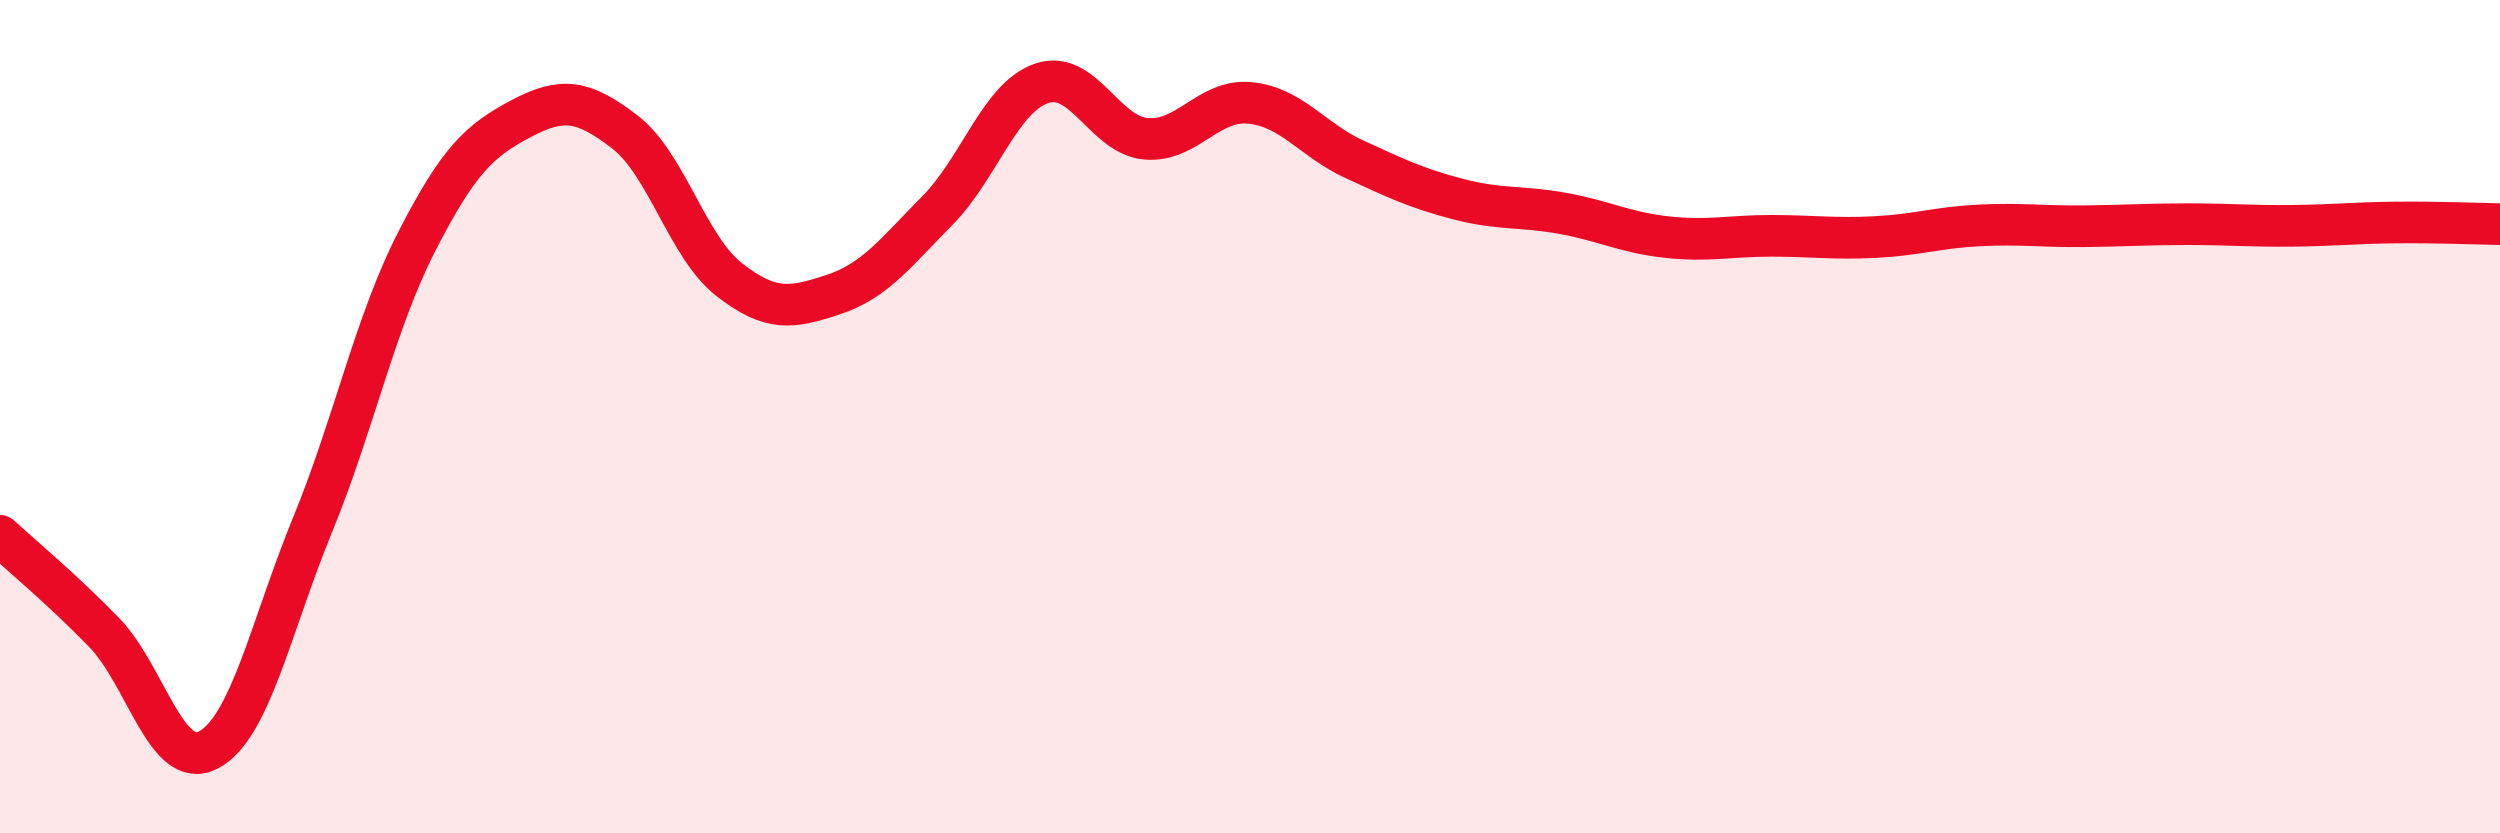
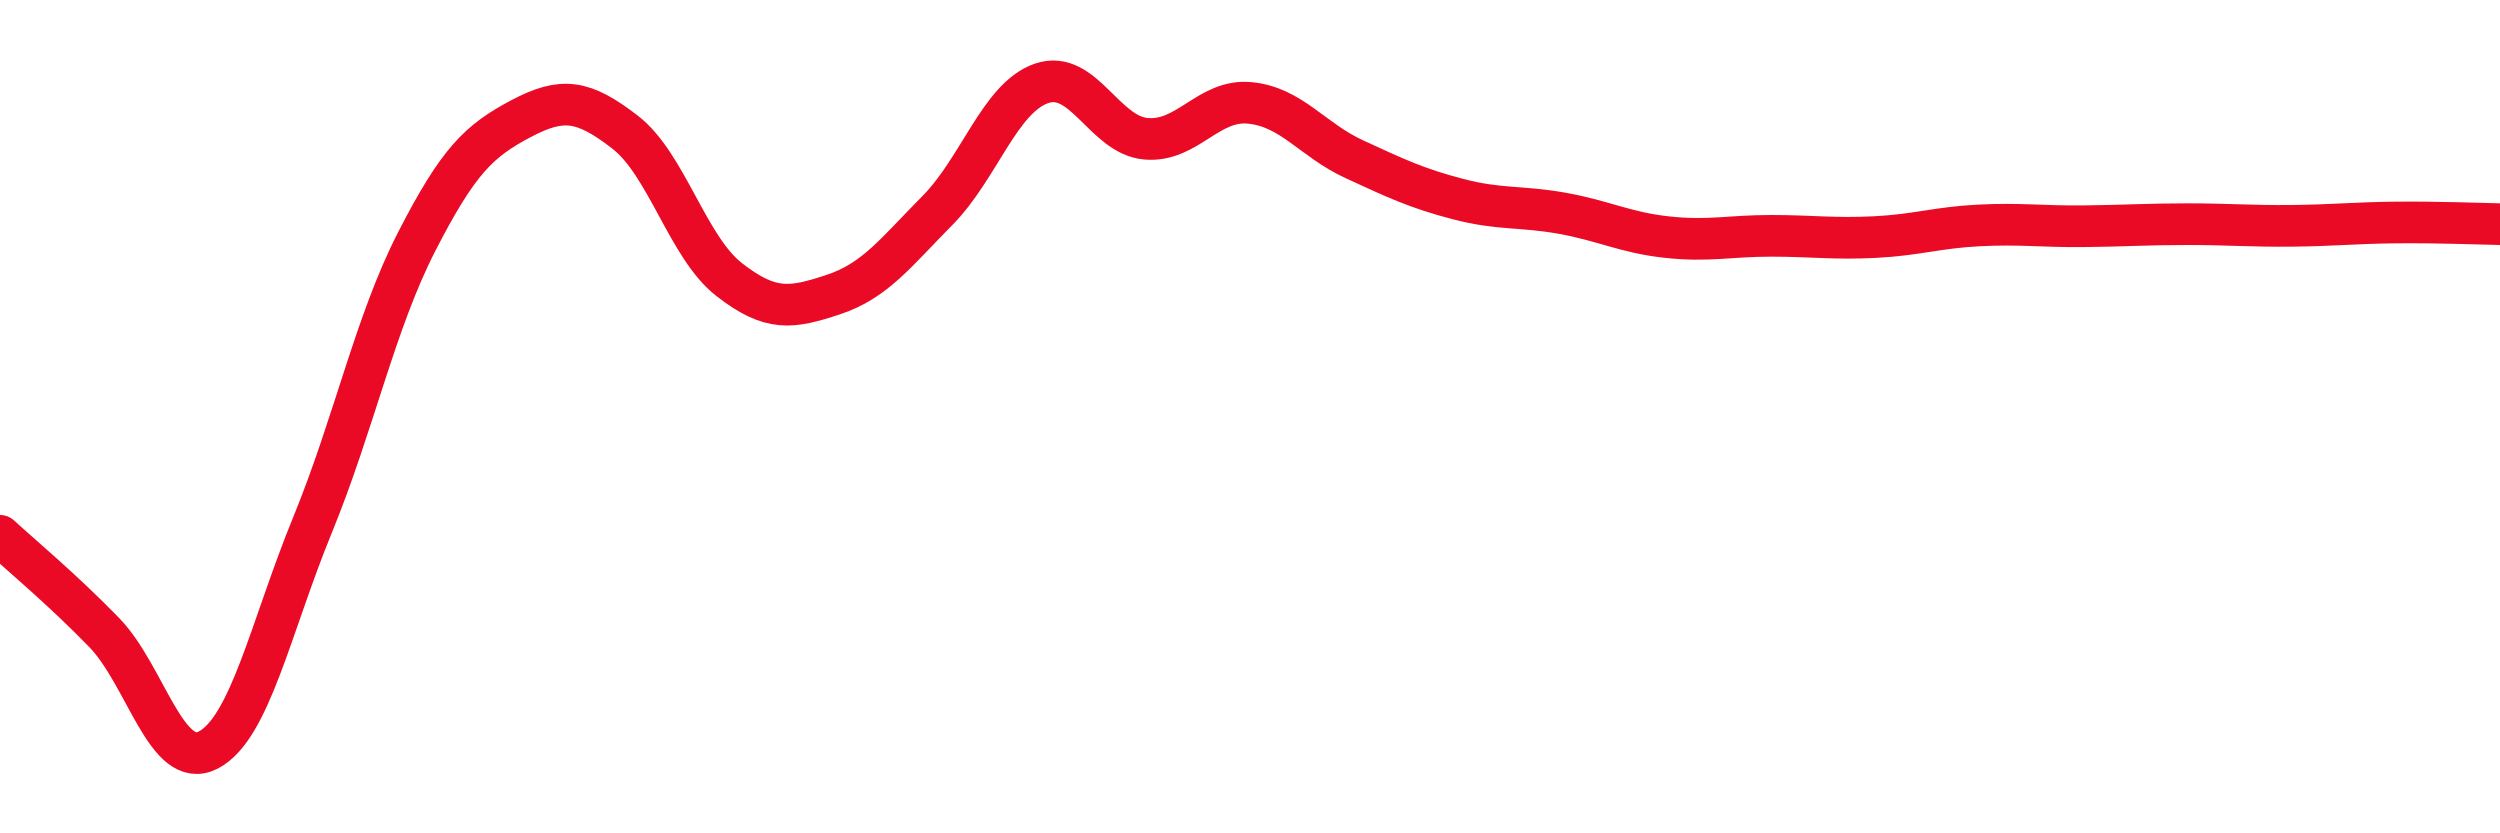
<svg xmlns="http://www.w3.org/2000/svg" width="60" height="20" viewBox="0 0 60 20">
-   <path d="M 0,12.86 C 0.5,13.32 1.5,14.15 2.5,15.18 C 3.5,16.21 4,18.52 5,18 C 6,17.48 6.5,15.04 7.5,12.6 C 8.5,10.16 9,7.75 10,5.8 C 11,3.85 11.5,3.38 12.5,2.85 C 13.5,2.32 14,2.4 15,3.17 C 16,3.94 16.5,5.93 17.5,6.71 C 18.5,7.49 19,7.4 20,7.07 C 21,6.74 21.5,6.06 22.5,5.05 C 23.5,4.04 24,2.34 25,2 C 26,1.66 26.5,3.24 27.5,3.33 C 28.5,3.42 29,2.37 30,2.47 C 31,2.57 31.5,3.36 32.5,3.82 C 33.5,4.28 34,4.52 35,4.78 C 36,5.04 36.5,4.94 37.5,5.12 C 38.5,5.3 39,5.58 40,5.69 C 41,5.8 41.5,5.66 42.5,5.66 C 43.5,5.66 44,5.74 45,5.69 C 46,5.64 46.5,5.46 47.5,5.41 C 48.5,5.36 49,5.44 50,5.43 C 51,5.42 51.5,5.38 52.5,5.38 C 53.5,5.38 54,5.43 55,5.42 C 56,5.41 56.5,5.35 57.5,5.34 C 58.5,5.33 59.5,5.37 60,5.38L60 20L0 20Z" fill="#EB0A25" opacity="0.1" stroke-linecap="round" stroke-linejoin="round" />
  <path d="M 0,12.86 C 0.5,13.32 1.5,14.15 2.5,15.18 C 3.5,16.21 4,18.52 5,18 C 6,17.48 6.5,15.04 7.5,12.6 C 8.5,10.16 9,7.75 10,5.8 C 11,3.85 11.5,3.38 12.5,2.85 C 13.5,2.32 14,2.4 15,3.17 C 16,3.94 16.5,5.93 17.5,6.71 C 18.5,7.49 19,7.4 20,7.07 C 21,6.74 21.5,6.06 22.5,5.05 C 23.5,4.04 24,2.34 25,2 C 26,1.66 26.5,3.24 27.5,3.33 C 28.5,3.42 29,2.37 30,2.47 C 31,2.57 31.5,3.36 32.5,3.82 C 33.5,4.28 34,4.52 35,4.78 C 36,5.04 36.5,4.94 37.5,5.12 C 38.5,5.3 39,5.58 40,5.69 C 41,5.8 41.5,5.66 42.5,5.66 C 43.5,5.66 44,5.74 45,5.69 C 46,5.64 46.5,5.46 47.5,5.41 C 48.5,5.36 49,5.44 50,5.43 C 51,5.42 51.5,5.38 52.5,5.38 C 53.5,5.38 54,5.43 55,5.42 C 56,5.41 56.5,5.35 57.5,5.34 C 58.5,5.33 59.5,5.37 60,5.38" stroke="#EB0A25" stroke-width="1" fill="none" stroke-linecap="round" stroke-linejoin="round" />
</svg>